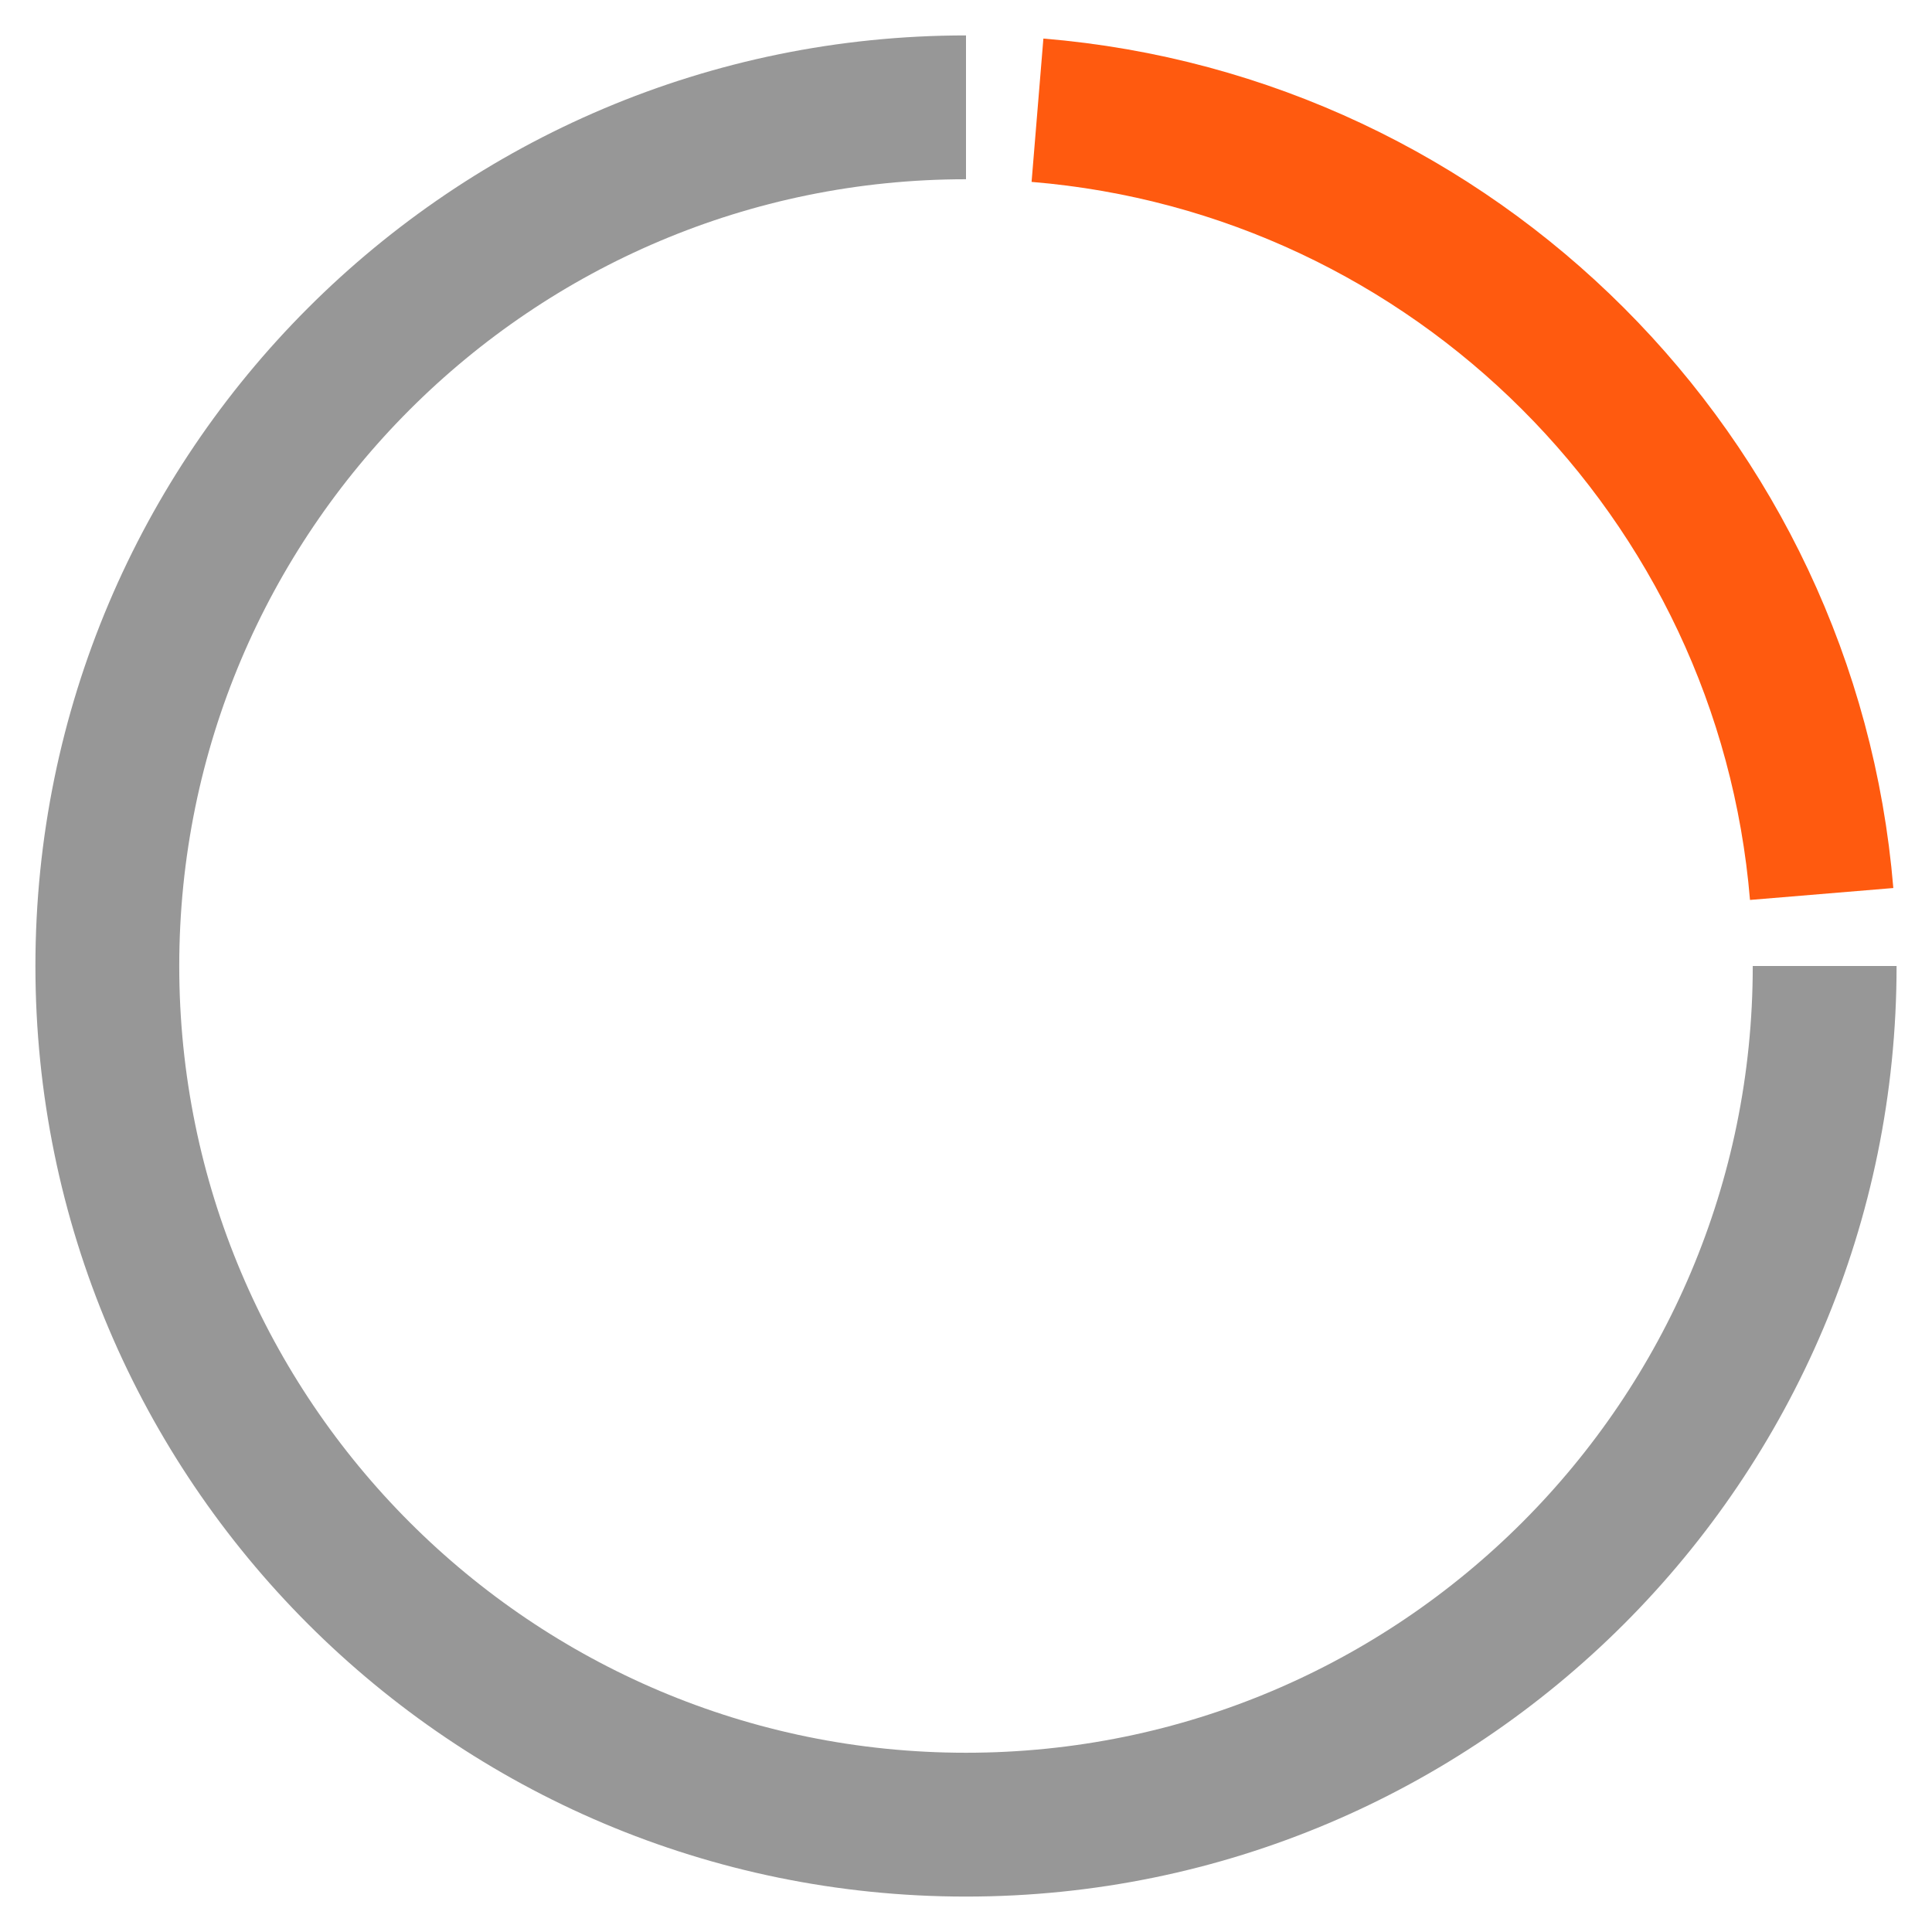
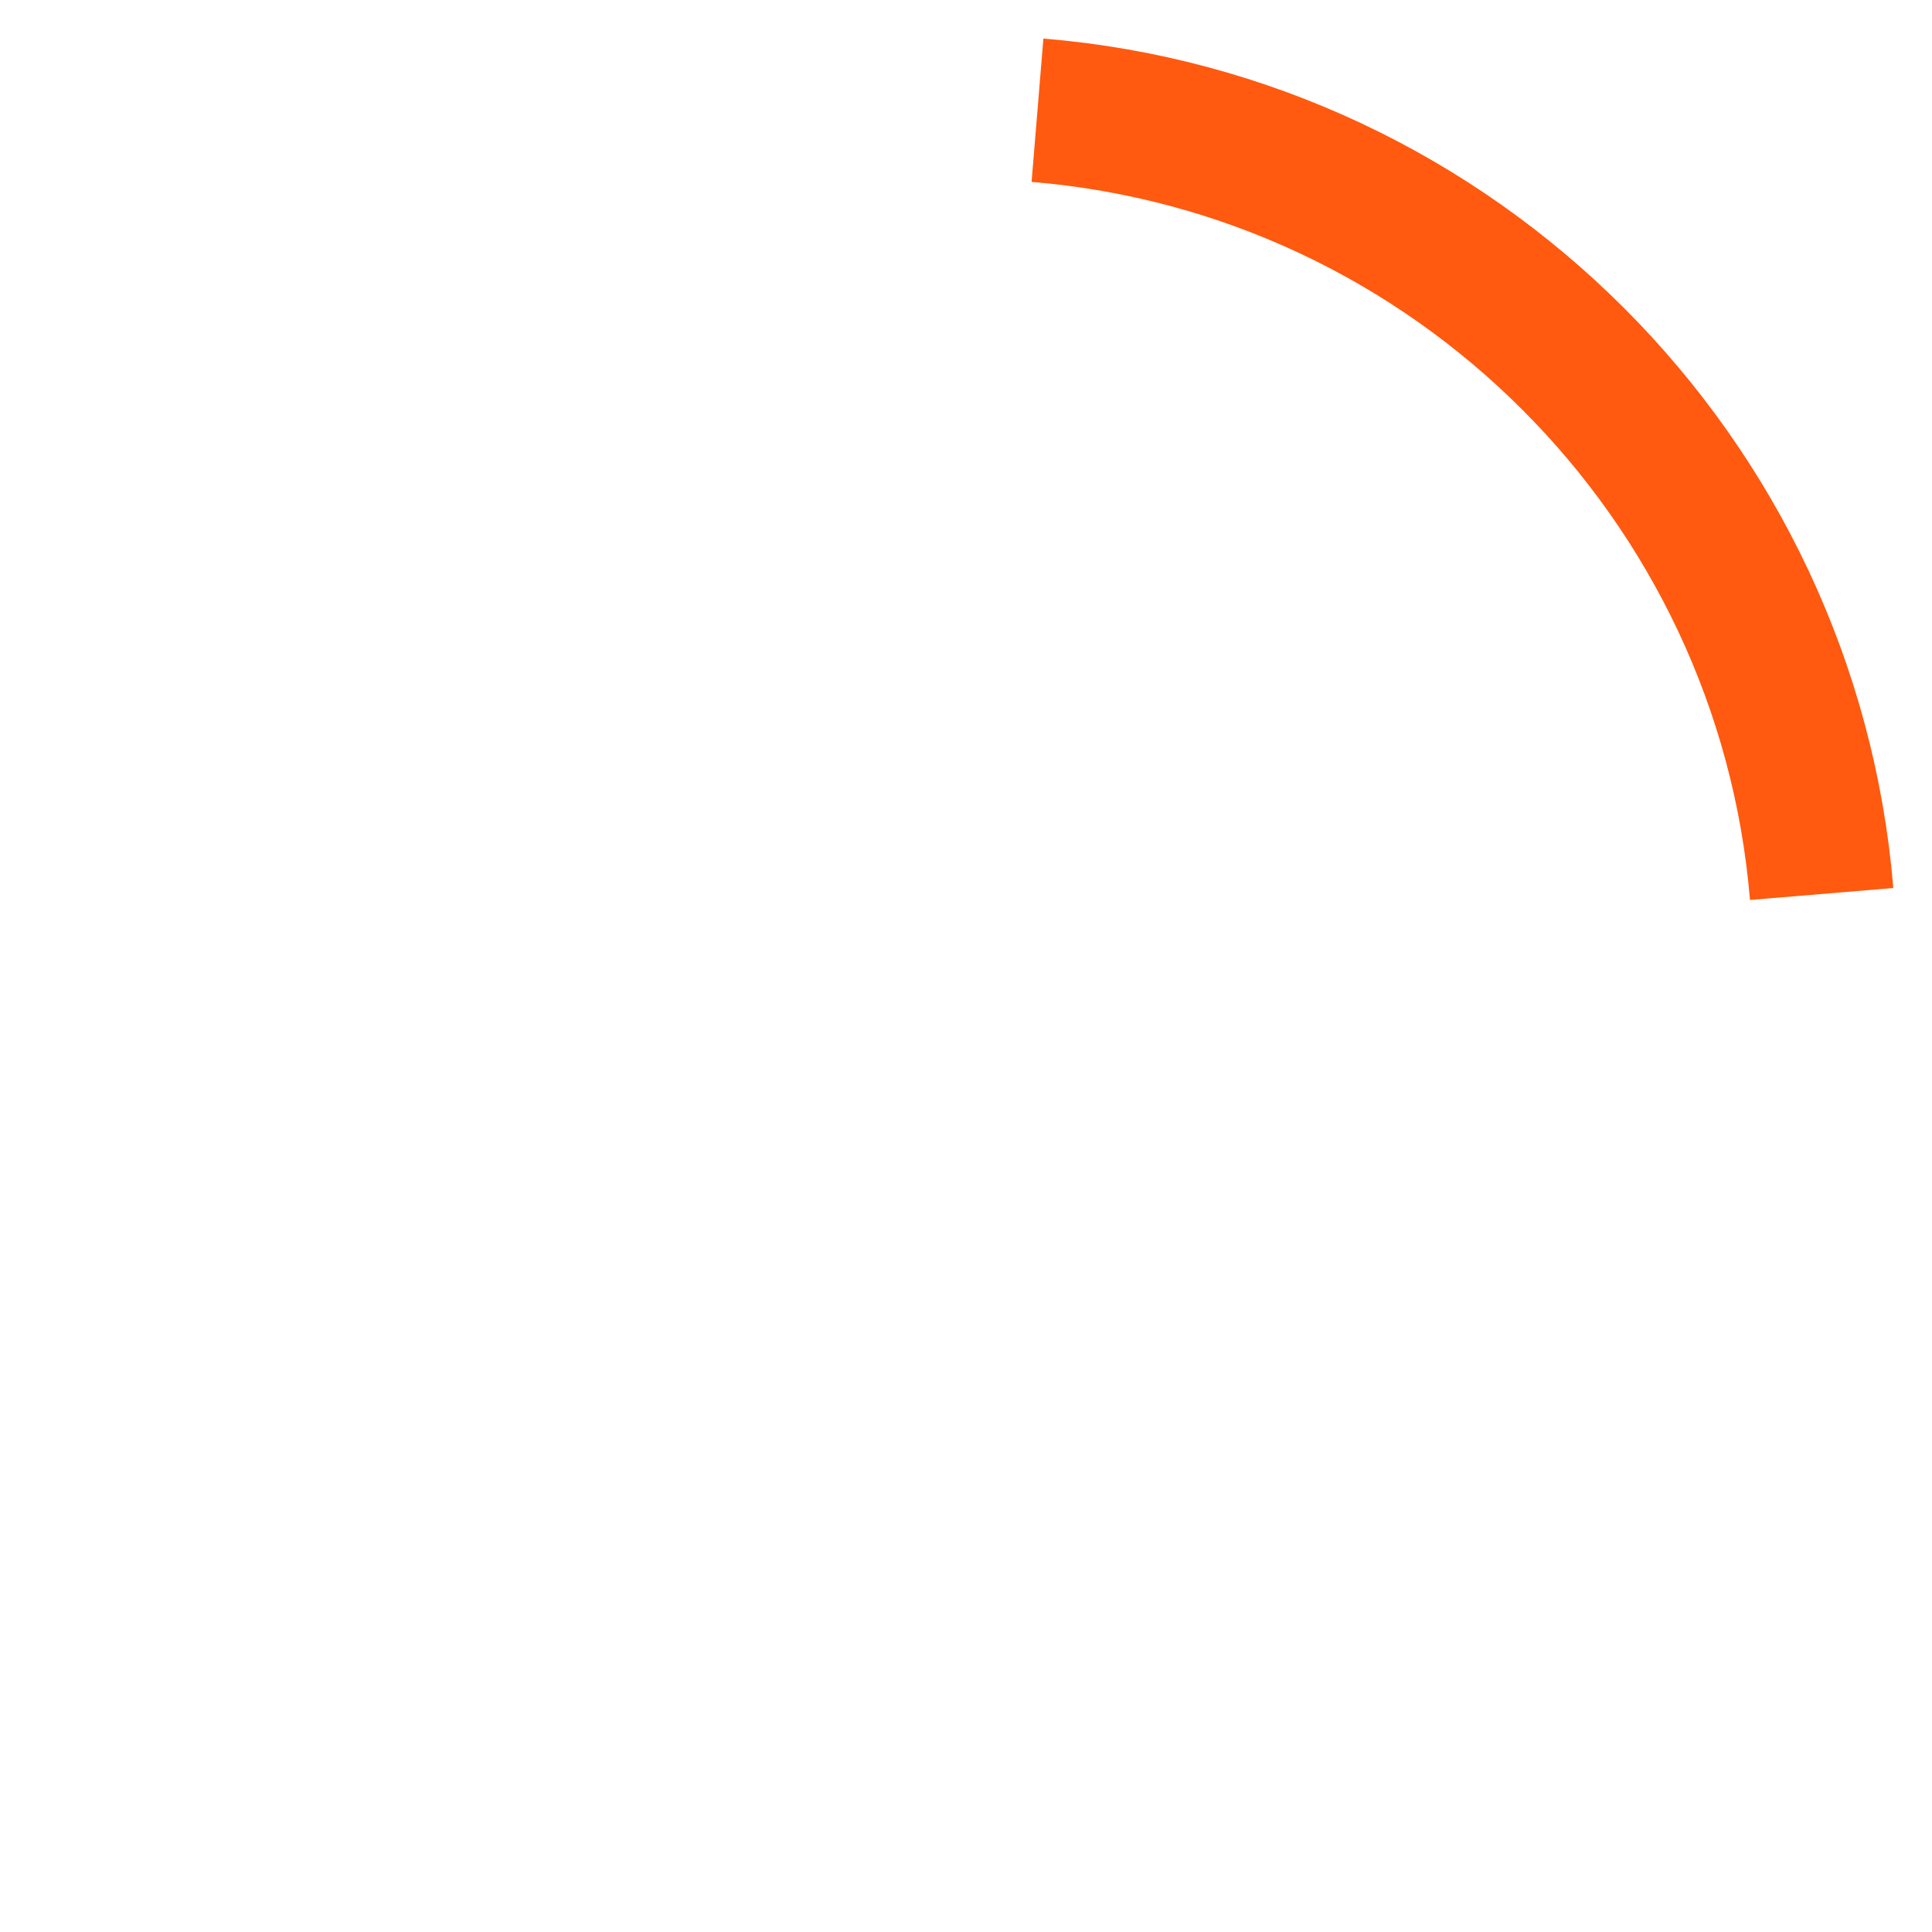
<svg xmlns="http://www.w3.org/2000/svg" height="18" viewBox="0 0 18 18" width="18">
  <g fill="none" fill-rule="evenodd" stroke-width="1.34" transform="matrix(0 1 -1 0 17 1)">
-     <path d="m8 16c4.418 0 8-3.582 8-8s-3.582-8-8-8-8 3.582-8 8" stroke="#979797" transform="matrix(0 1 -1 0 16 0)" />
    <path d="m.025 7.332c3.885-.32 6.983-3.417 7.306-7.302" stroke="#ff5a0f" transform="matrix(0 -1 -1 0 7.359 7.359)" />
  </g>
</svg>